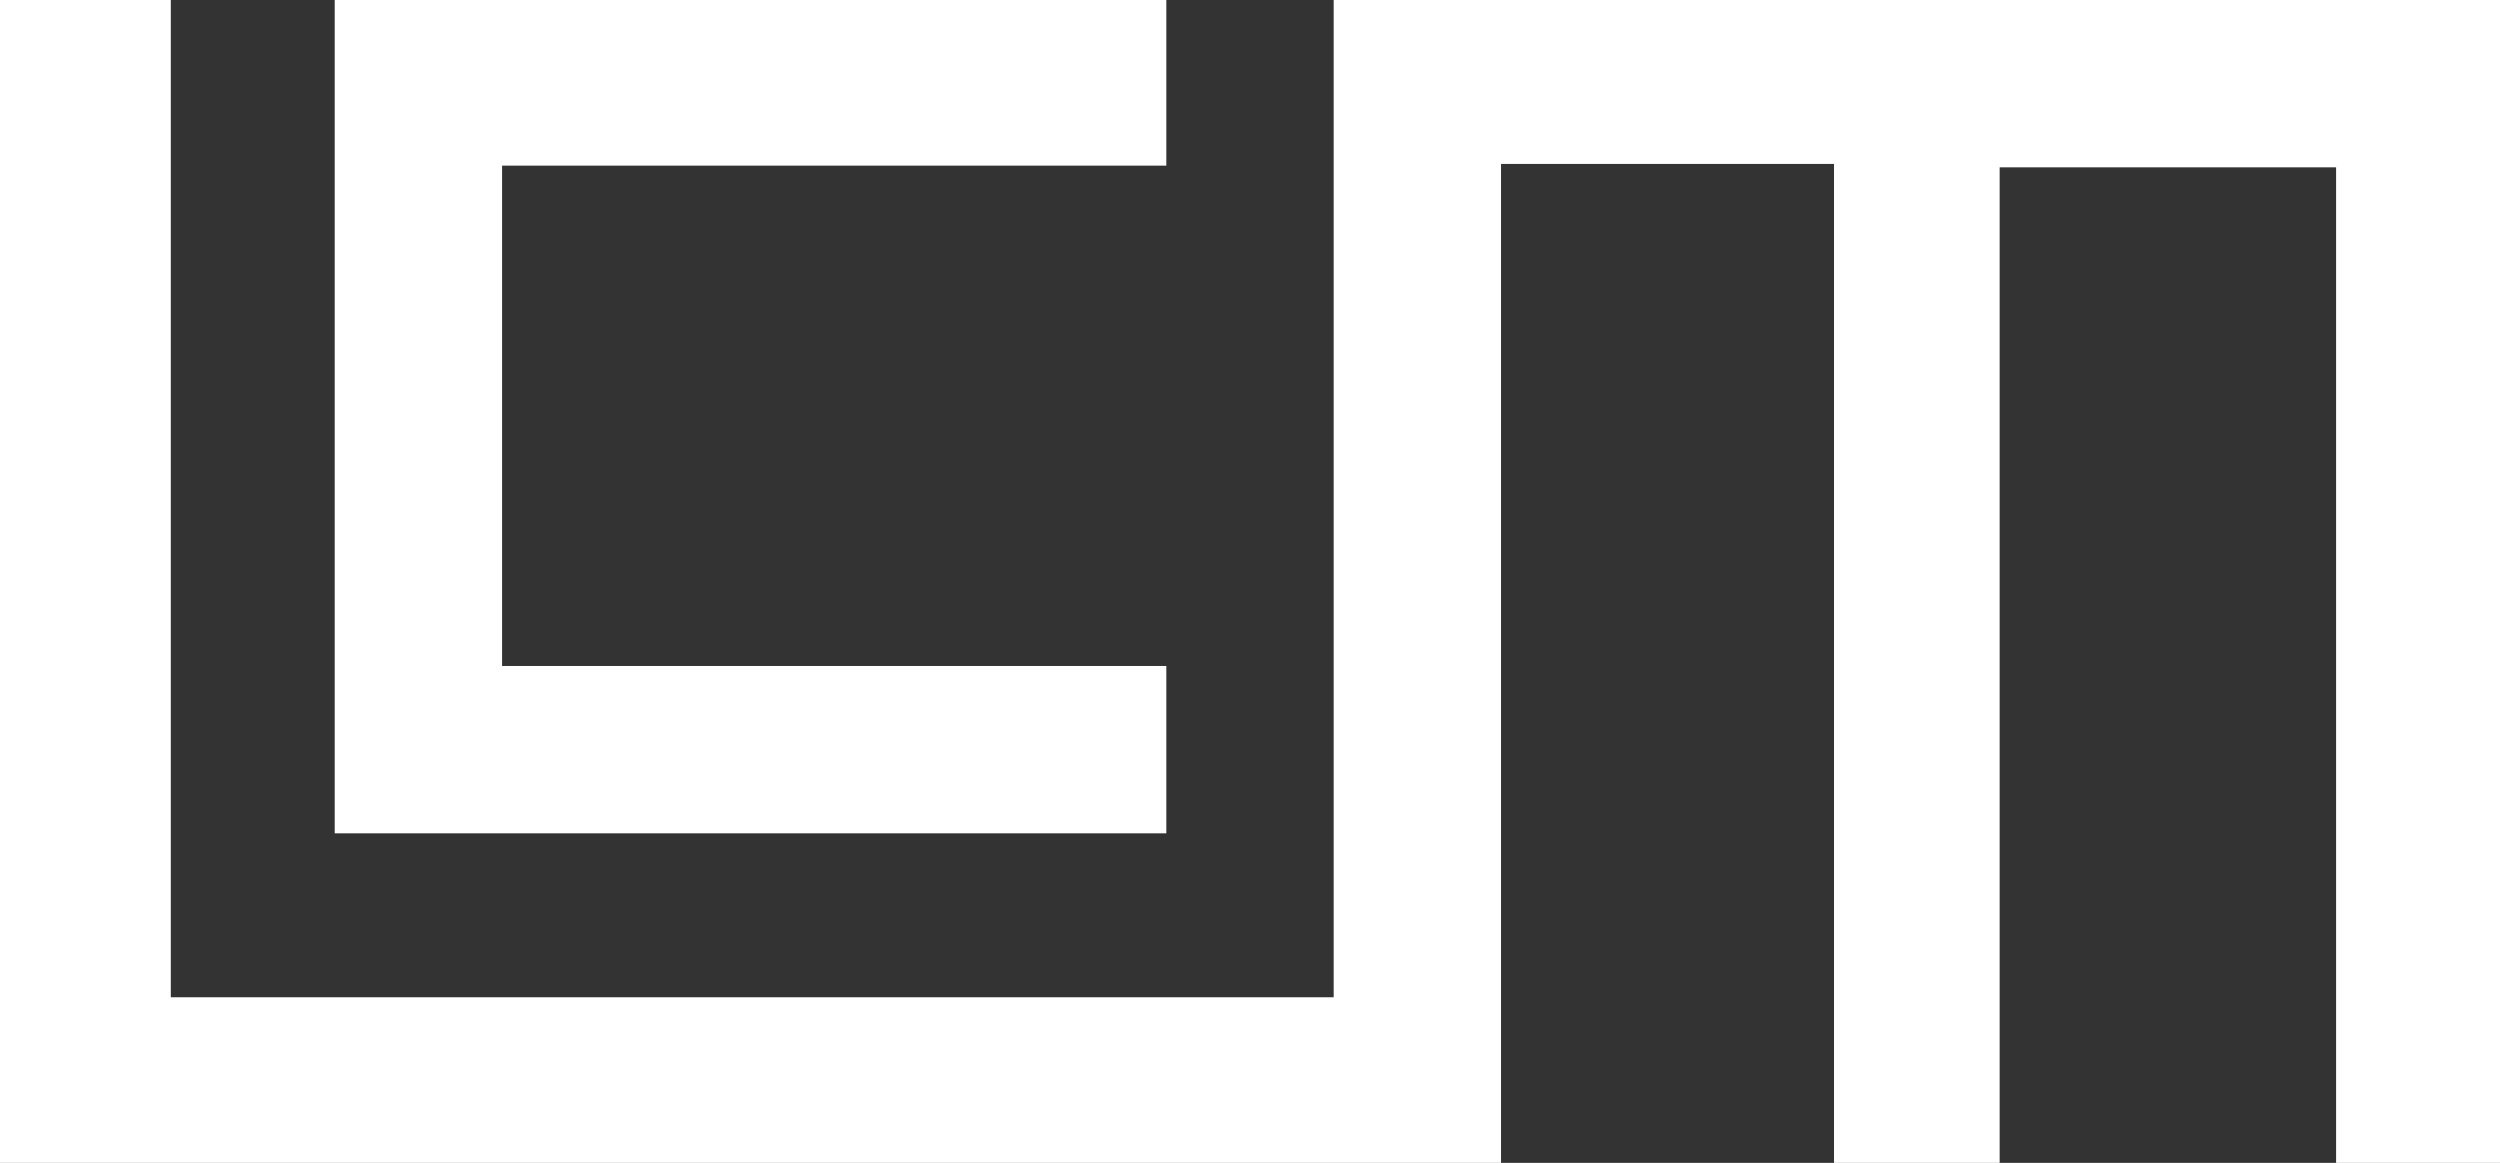
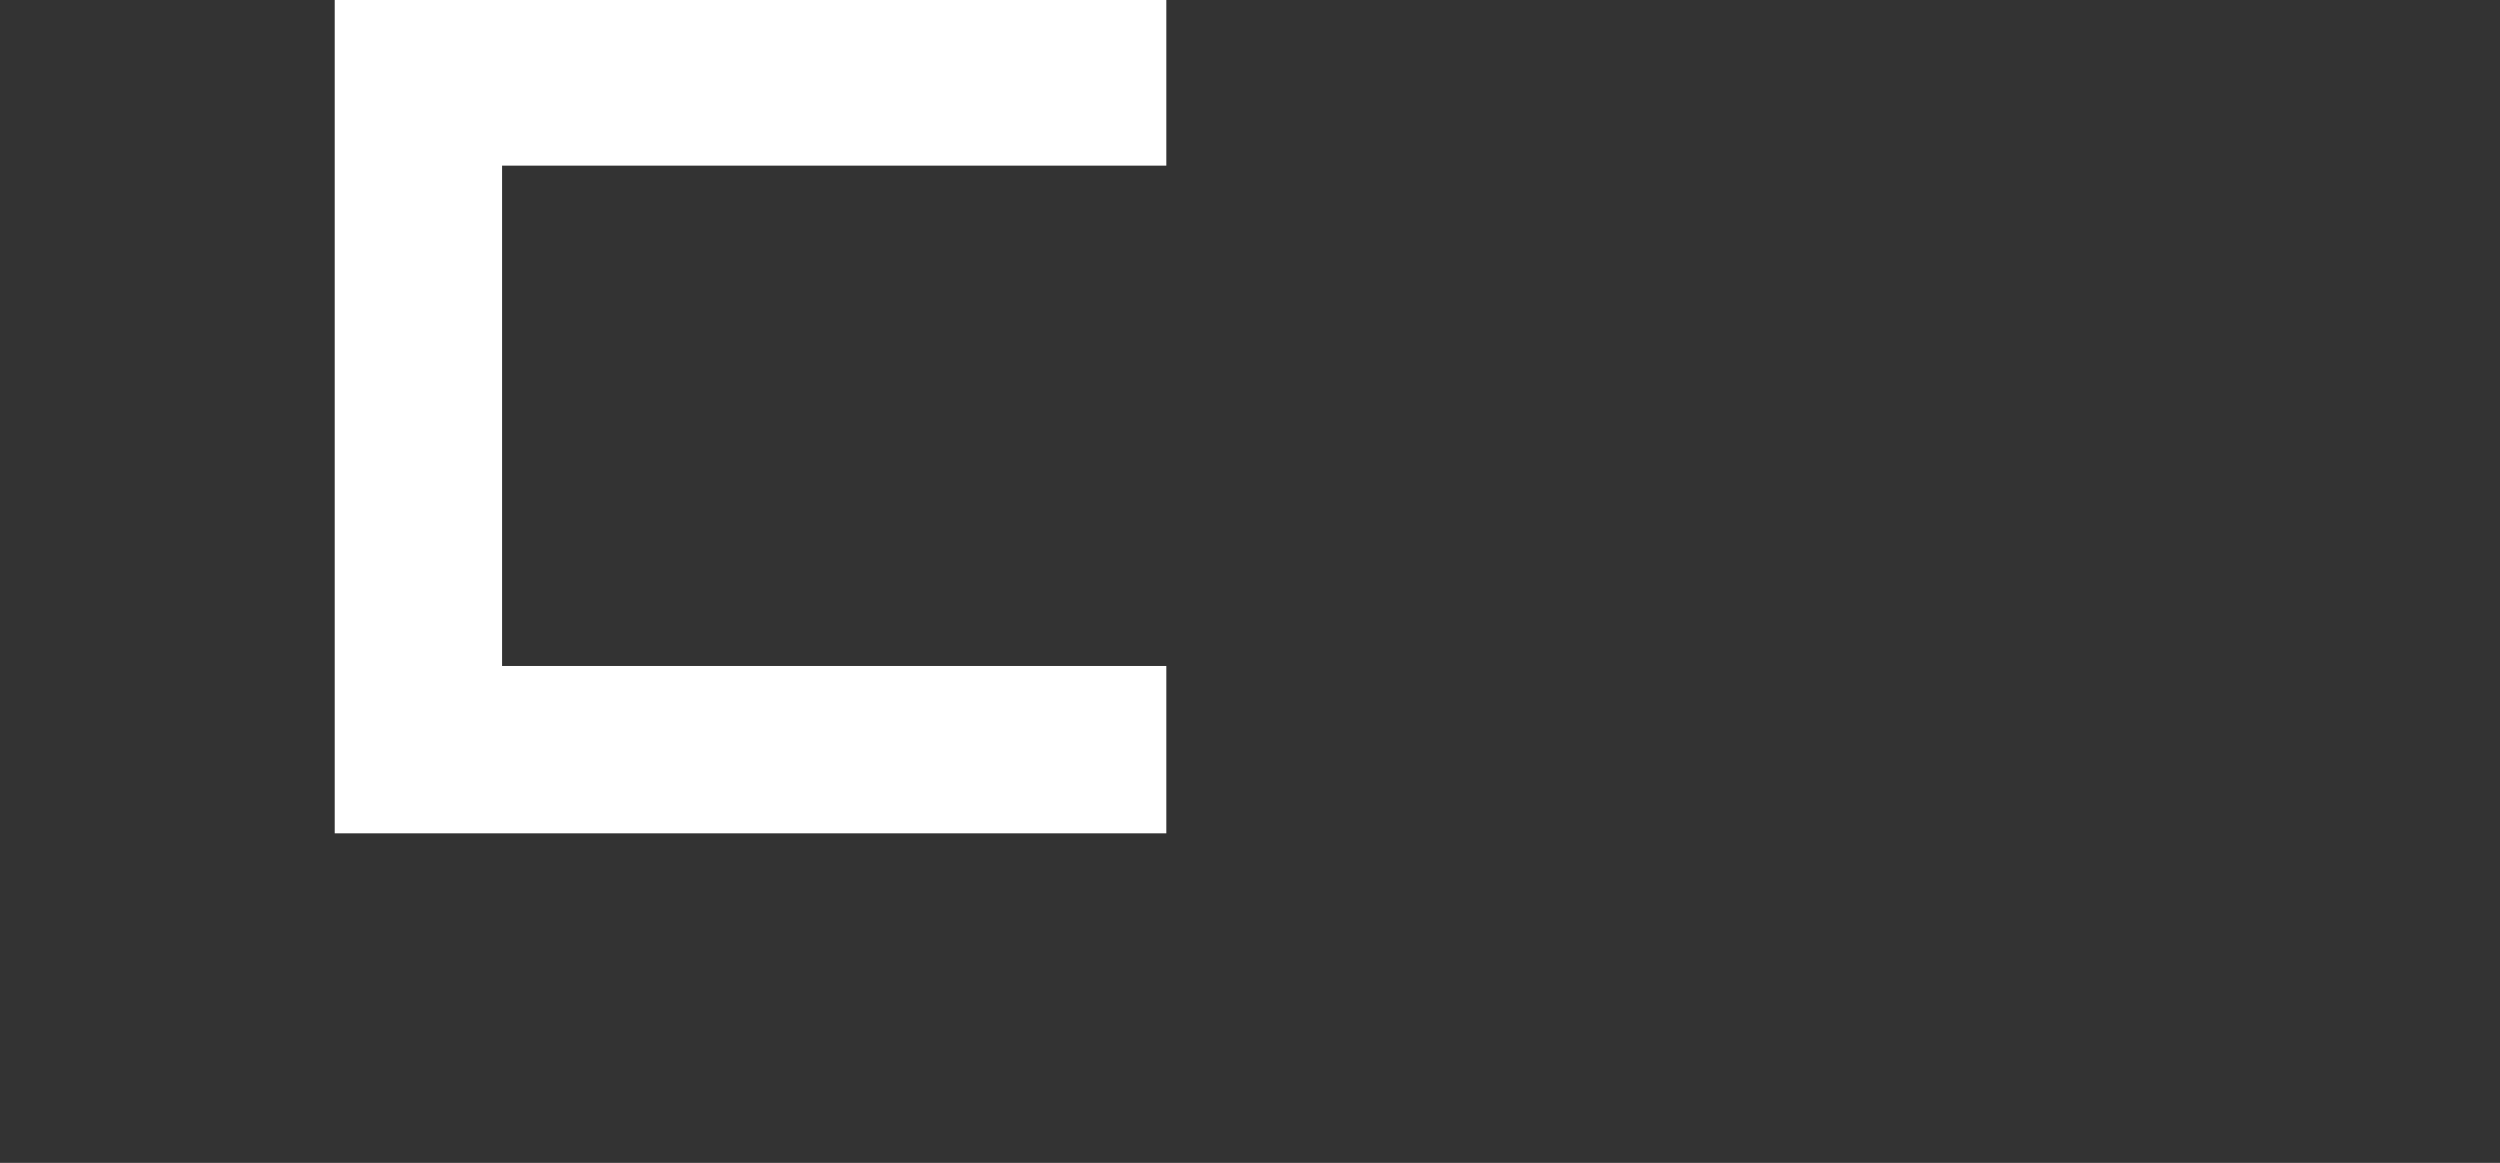
<svg xmlns="http://www.w3.org/2000/svg" width="1728.477" height="804" viewBox="0 0 1728.477 804">
  <rect x="0" y="0" width="1728.477" height="804" fill="#333333" stroke="none" />
  <g id="Group_51" data-name="Group 51" transform="translate(0 0.001)">
-     <path id="Path_1" data-name="Path 1" d="M922.093,0V689.481h-804V0H0V804H1037.8V113.326h230.223V804h114.518V115.709h232.606V804h113.326V0Z" transform="translate(0 0)" fill="#fff" />
    <path id="Path_2" data-name="Path 2" d="M42.716,0V576.155H617.68V460.45H158.426V114.517H617.68V0Z" transform="translate(188.704 0)" fill="#fff" />
  </g>
</svg>